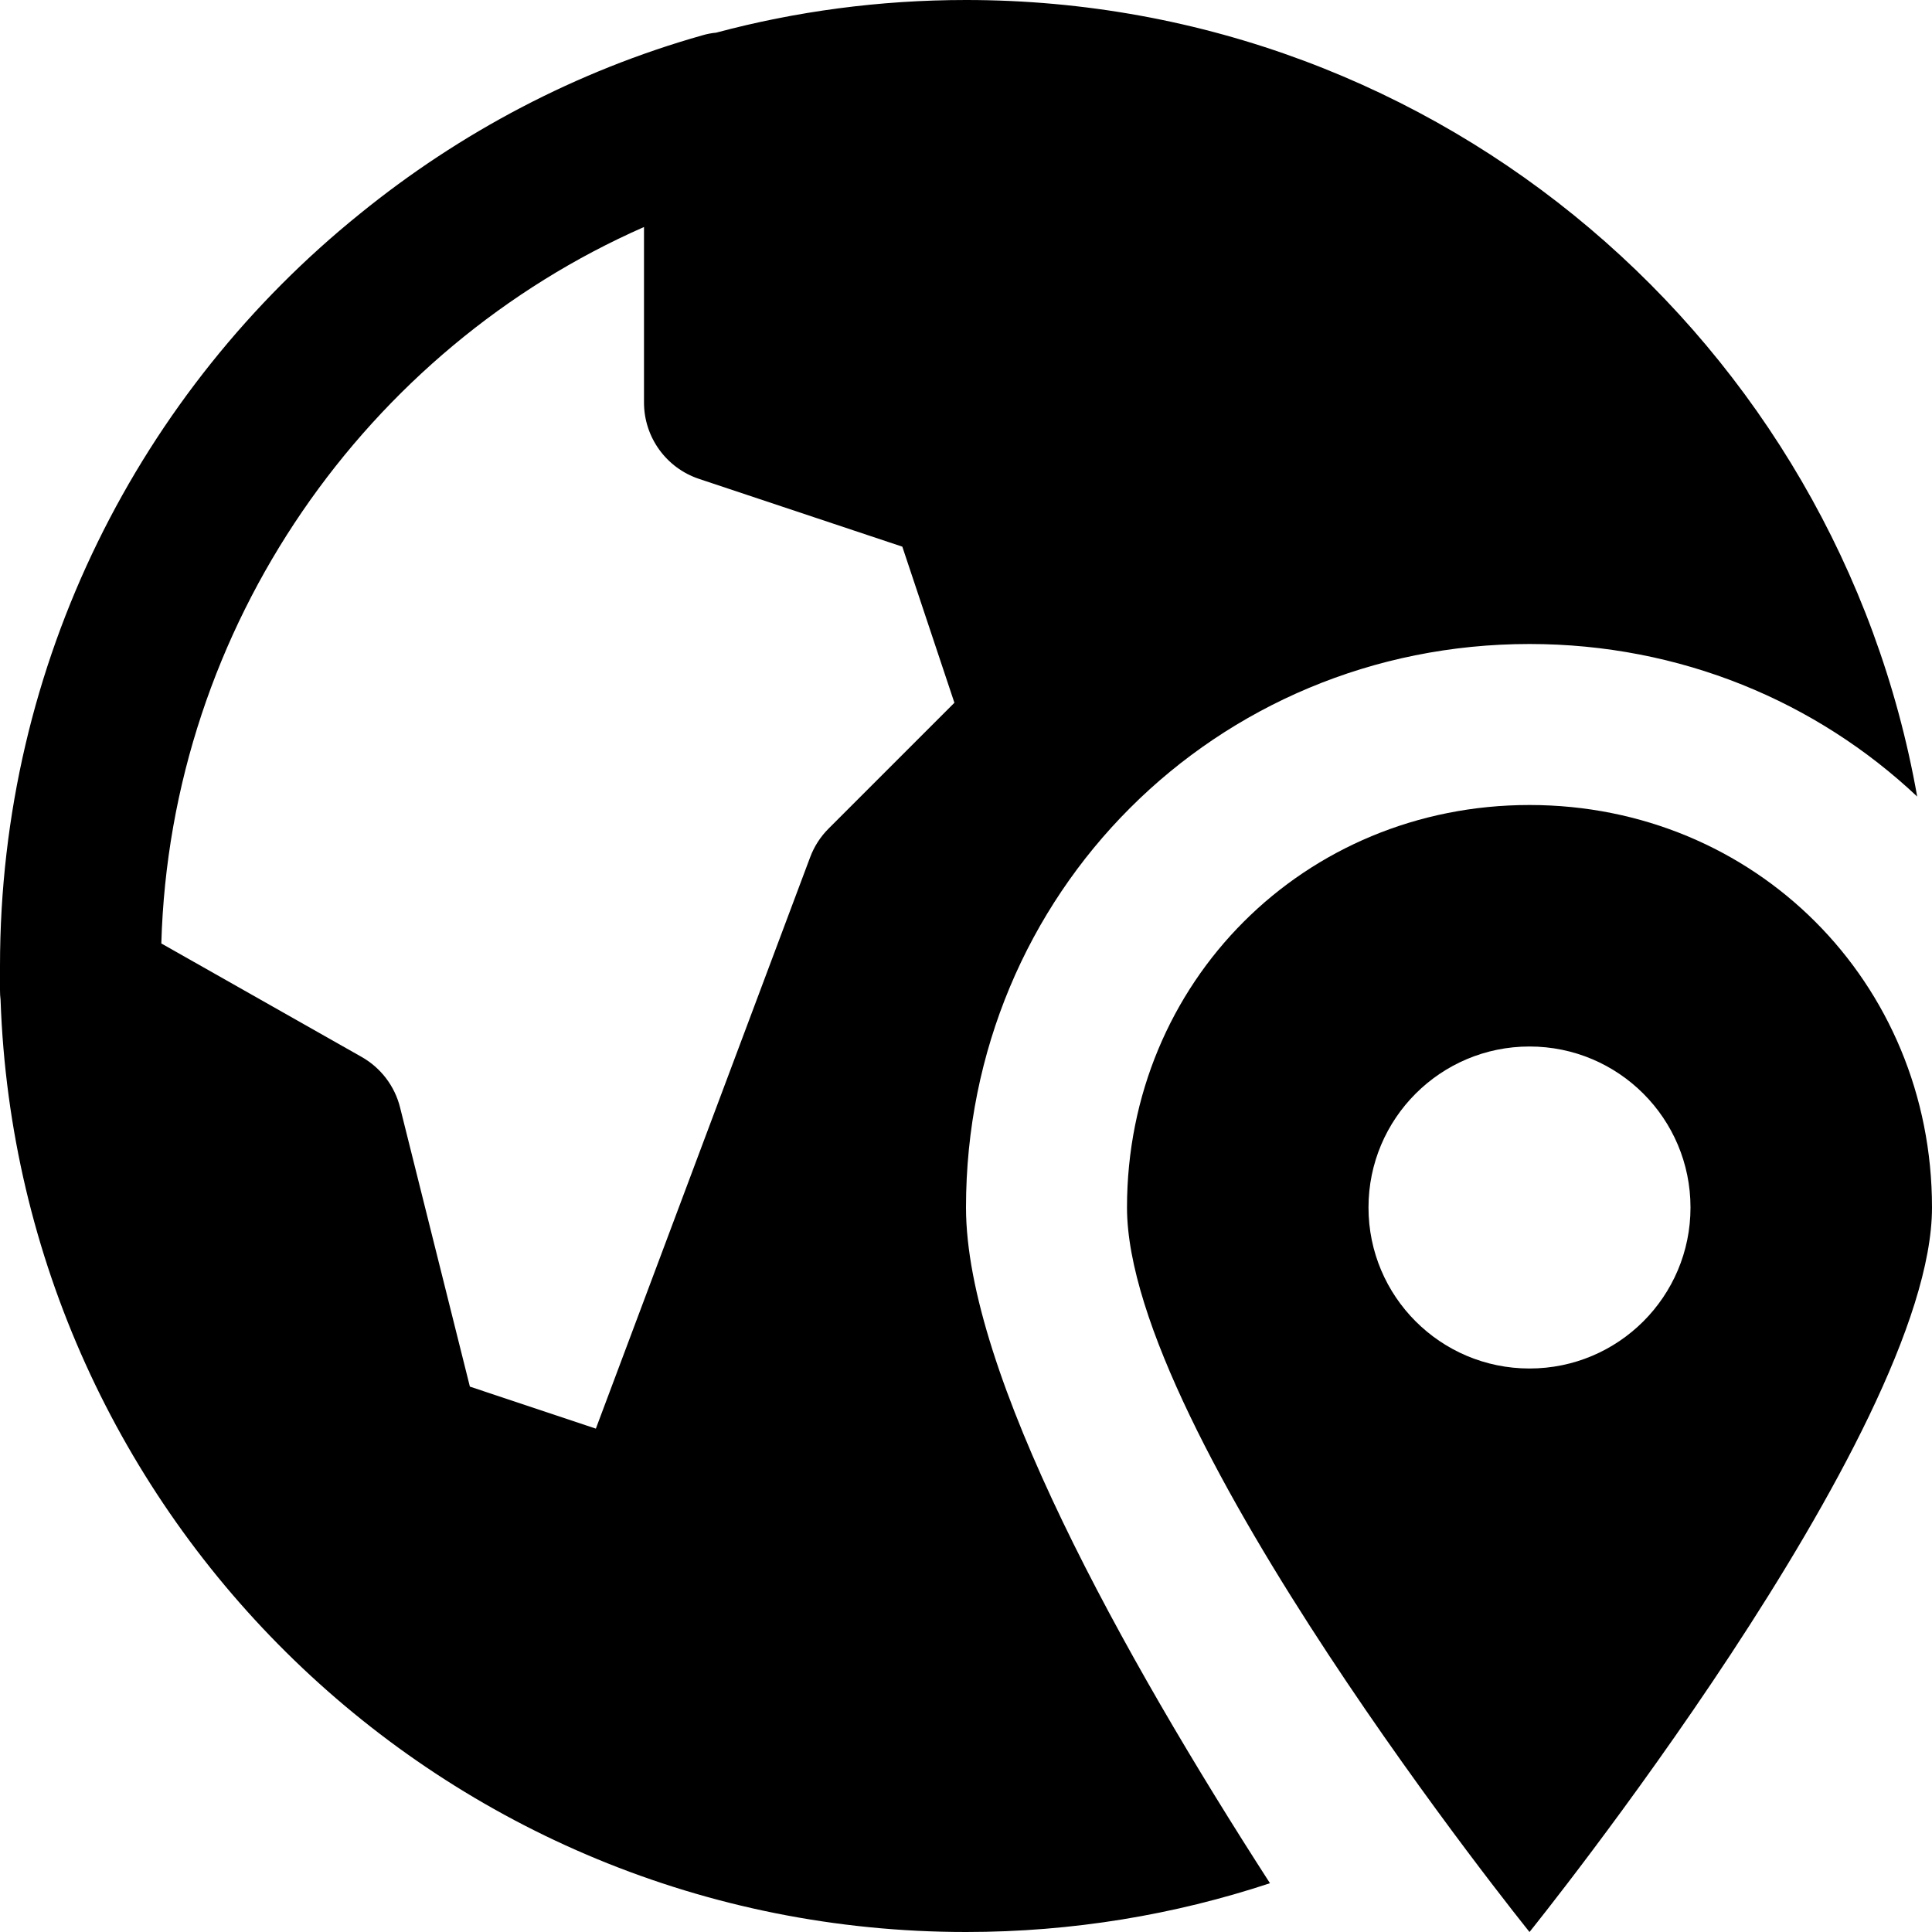
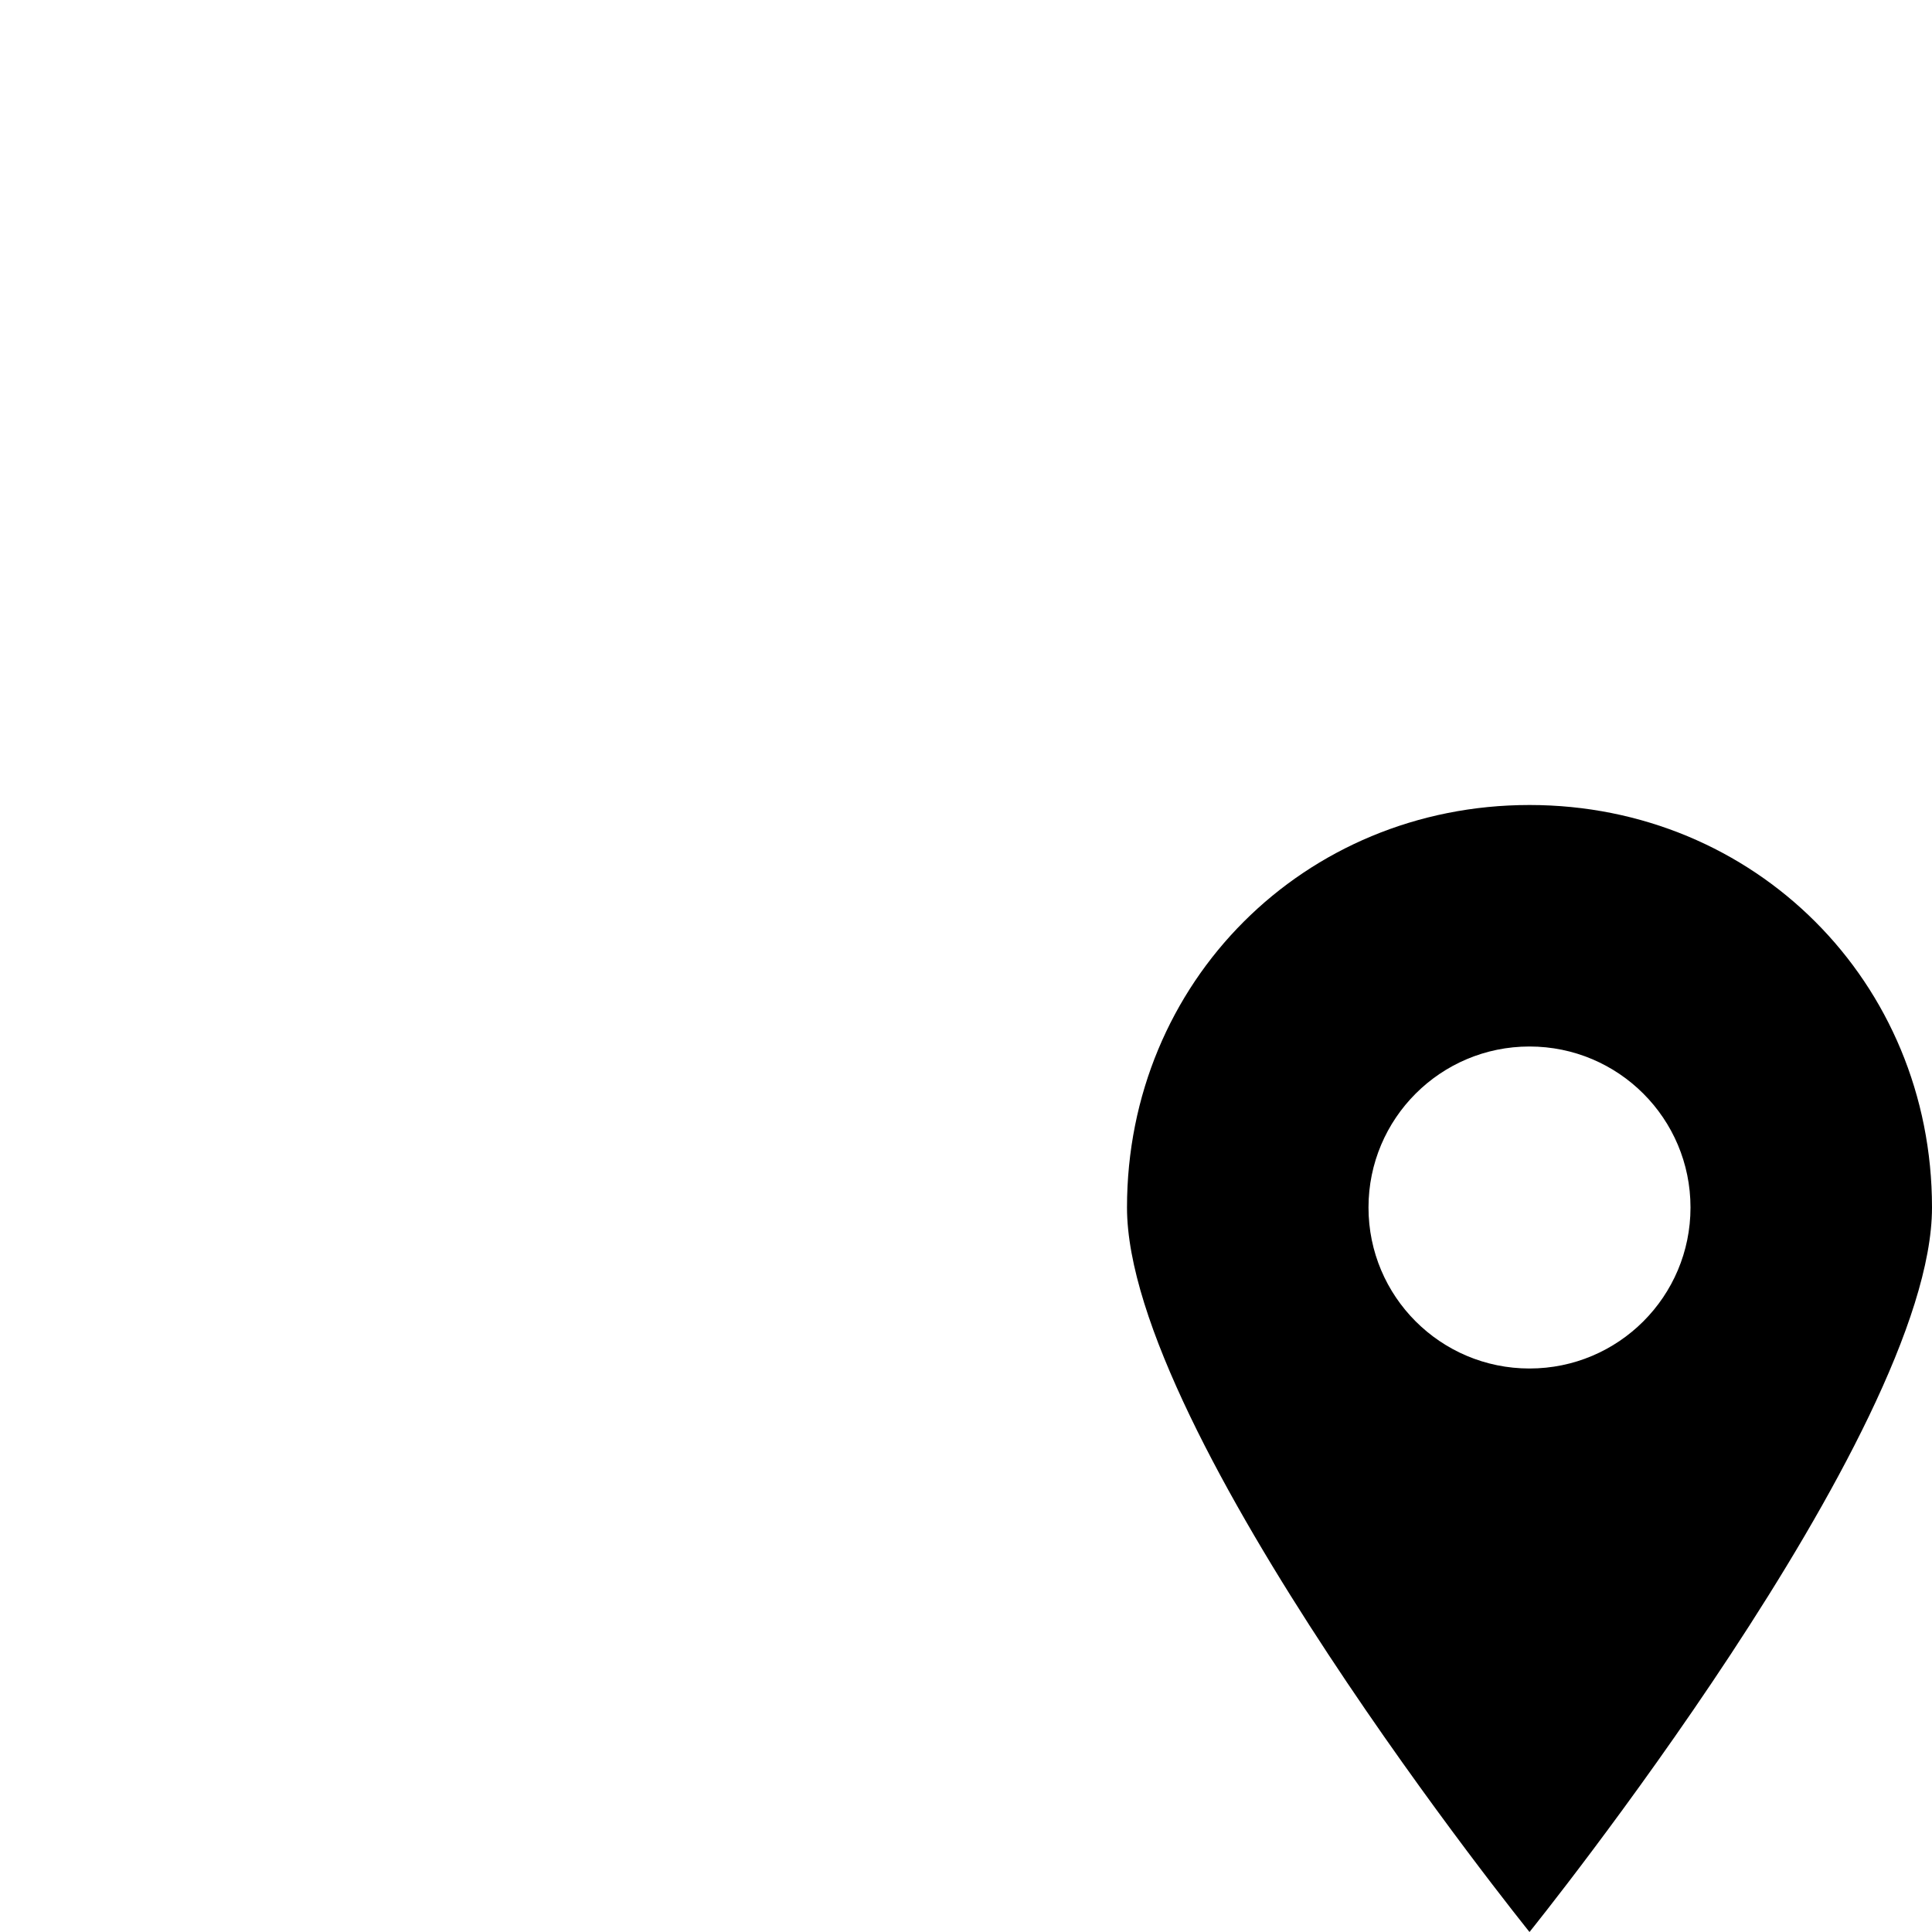
<svg xmlns="http://www.w3.org/2000/svg" fill="none" viewBox="0 0 24 24" height="48" width="48">
-   <path fill="#000000" fill-rule="evenodd" d="M15.776 23.394C14.588 23.787 13.319 24 12 24C5.513 24 0.229 18.853 0.007 12.42C0.002 12.38 0 12.34 0 12.3V12.299V12.299V12.298V12.298V12.297V12.296V12.296V12.295V12.295V12.294V12.294V12.293V12.292V12.292V12.291V12.291V12.29V12.29V12.289V12.288V12.288V12.287V12.287V12.286V12.285V12.285V12.284V12.284V12.283V12.282V12.282V12.281V12.281V12.28V12.28V12.279V12.278V12.278V12.277V12.277V12.276V12.275V12.275V12.274V12.274V12.273V12.273V12.272V12.271V12.271V12.27V12.27V12.269V12.268V12.268V12.267V12.267V12.266V12.265V12.265V12.264V12.264V12.263V12.262V12.262V12.261V12.261V12.26V12.26V12.259V12.258V12.258V12.257V12.257V12.256V12.255V12.255V12.254V12.254V12.253V12.253V12.252V12.251V12.251V12.25V12.25V12.249V12.248V12.248V12.247V12.247V12.246V12.245V12.245V12.244V12.244V12.243V12.243V12.242V12.241V12.241V12.24V12.24V12.239V12.239V12.238V12.237V12.237V12.236V12.236V12.235V12.234V12.234V12.233V12.233V12.232V12.232V12.231V12.23V12.23V12.229V12.229V12.228V12.227V12.227V12.226V12.226V12.225V12.224V12.224V12.223V12.223V12.222V12.222V12.221V12.22V12.22V12.219V12.219V12.218V12.217V12.217V12.216V12.216V12.215V12.214V12.214V12.213V12.213V12.212V12.211V12.211V12.21V12.21V12.209V12.209V12.208V12.207V12.207V12.206V12.206V12.205V12.204V12.204V12.203V12.203V12.202V12.202V12.201V12.2V12.2V12.199V12.199V12.198V12.197V12.197V12.196V12.196V12.195V12.195V12.194V12.193V12.193V12.192V12.192V12.191V12.191V12.19V12.189V12.189V12.188V12.188V12.187V12.186V12.186V12.185V12.185V12.184V12.183V12.183V12.182V12.182V12.181V12.181V12.18V12.179V12.179V12.178V12.178V12.177V12.176V12.176V12.175V12.175V12.174V12.174V12.173V12.172V12.172V12.171V12.171V12.17V12.169V12.169V12.168V12.168V12.167V12.166V12.166V12.165V12.165V12.164V12.164V12.163V12.162V12.162V12.161V12.161V12.16V12.159V12.159V12.158V12.158V12.157V12.156V12.156V12.155V12.155V12.154V12.153V12.153V12.152V12.152V12.151V12.151V12.15V12.149V12.149V12.148V12.148V12.147V12.146V12.146V12.145V12.145V12.144V12.144V12.143V12.142V12.142V12.141V12.141V12.14V12.139V12.139V12.138V12.138V12.137V12.136V12.136V12.135V12.135V12.134V12.134V12.133V12.132V12.132V12.131V12.131V12.13V12.13V12.129V12.128V12.128V12.127V12.127V12.126V12.125V12.125V12.124V12.124V12.123V12.123V12.122V12.121V12.121V12.12V12.12V12.119V12.118V12.118V12.117V12.117V12.116V12.116V12.115V12.114V12.114V12.113V12.113V12.112V12.111V12.111V12.11V12.11V12.109V12.108V12.108V12.107V12.107V12.106V12.105V12.105V12.104V12.104V12.103V12.103V12.102V12.101V12.101V12.1V12.1V12.099V12.098V12.098V12.097V12.097V12.096V12.095V12.095V12.094V12.094V12.093V12.093V12.092V12.091V12.091V12.09V12.09V12.089V12.088V12.088V12.087V12.087V12.086V12.086V12.085V12.084V12.084V12.083V12.083V12.082V12.082V12.081V12.08V12.08V12.079V12.079V12.078V12.077V12.077V12.076V12.076V12.075V12.074V12.074V12.073V12.073V12.072V12.072V12.071V12.07V12.07V12.069V12.069V12.068V12.067V12.067V12.066V12.066V12.065V12.065V12.064V12.063V12.063V12.062V12.062V12.061V12.06V12.06V12.059V12.059V12.058V12.057V12.057V12.056V12.056V12.055V12.055V12.054V12.053V12.053V12.052V12.052V12.051V12.05V12.05V12.049V12.049V12.048V12.047V12.047V12.046V12.046V12.045V12.045V12.044V12.043V12.043V12.042V12.042V12.041V12.04V12.04V12.039V12.039V12.038V12.037V12.037V12.036V12.036V12.035V12.035V12.034V12.033V12.033V12.032V12.032V12.031V12.03V12.03V12.029V12.029V12.028V12.028V12.027V12.026V12.026V12.025V12.025V12.024V12.024V12.023V12.022V12.022V12.021V12.021V12.02V12.019V12.019V12.018V12.018V12.017V12.016V12.016V12.015V12.015V12.014V12.014V12.013V12.012V12.012V12.011V12.011V12.01V12.009V12.009V12.008V12.008V12.007V12.007V12.006V12.005V12.005V12.004V12.004V12.003V12.002V12.002V12.001V12.001V12V12C0 8.223 1.745 4.853 4.473 2.654C5.714 1.646 7.156 0.882 8.728 0.438C8.783 0.422 8.839 0.411 8.895 0.406C9.886 0.141 10.926 0 12 0C17.909 0 22.821 4.271 23.816 9.895C22.566 8.717 20.876 8 19 8C15.1 8 12 11.1 12 15C12 17.052 13.939 20.545 15.776 23.394ZM2.004 11.72L4.493 13.13C4.731 13.265 4.904 13.492 4.97 13.758L5.837 17.225L7.402 17.747L10.064 10.649C10.114 10.515 10.192 10.394 10.293 10.293L11.856 8.73L11.209 6.791L8.684 5.949C8.275 5.813 8 5.43 8 5V2.82C4.562 4.332 2.115 7.768 2.004 11.72Z" clip-rule="evenodd" />
  <path fill="#000000" fill-rule="evenodd" d="M19 24C19 24 24 17.8 24 15C24 12.2 21.8 10 19 10C16.2 10 14 12.2 14 15C14 17.8 19 24 19 24ZM21 15C21 16.105 20.105 17 19 17C17.895 17 17 16.105 17 15C17 13.895 17.895 13 19 13C20.105 13 21 13.895 21 15Z" clip-rule="evenodd" />
</svg>